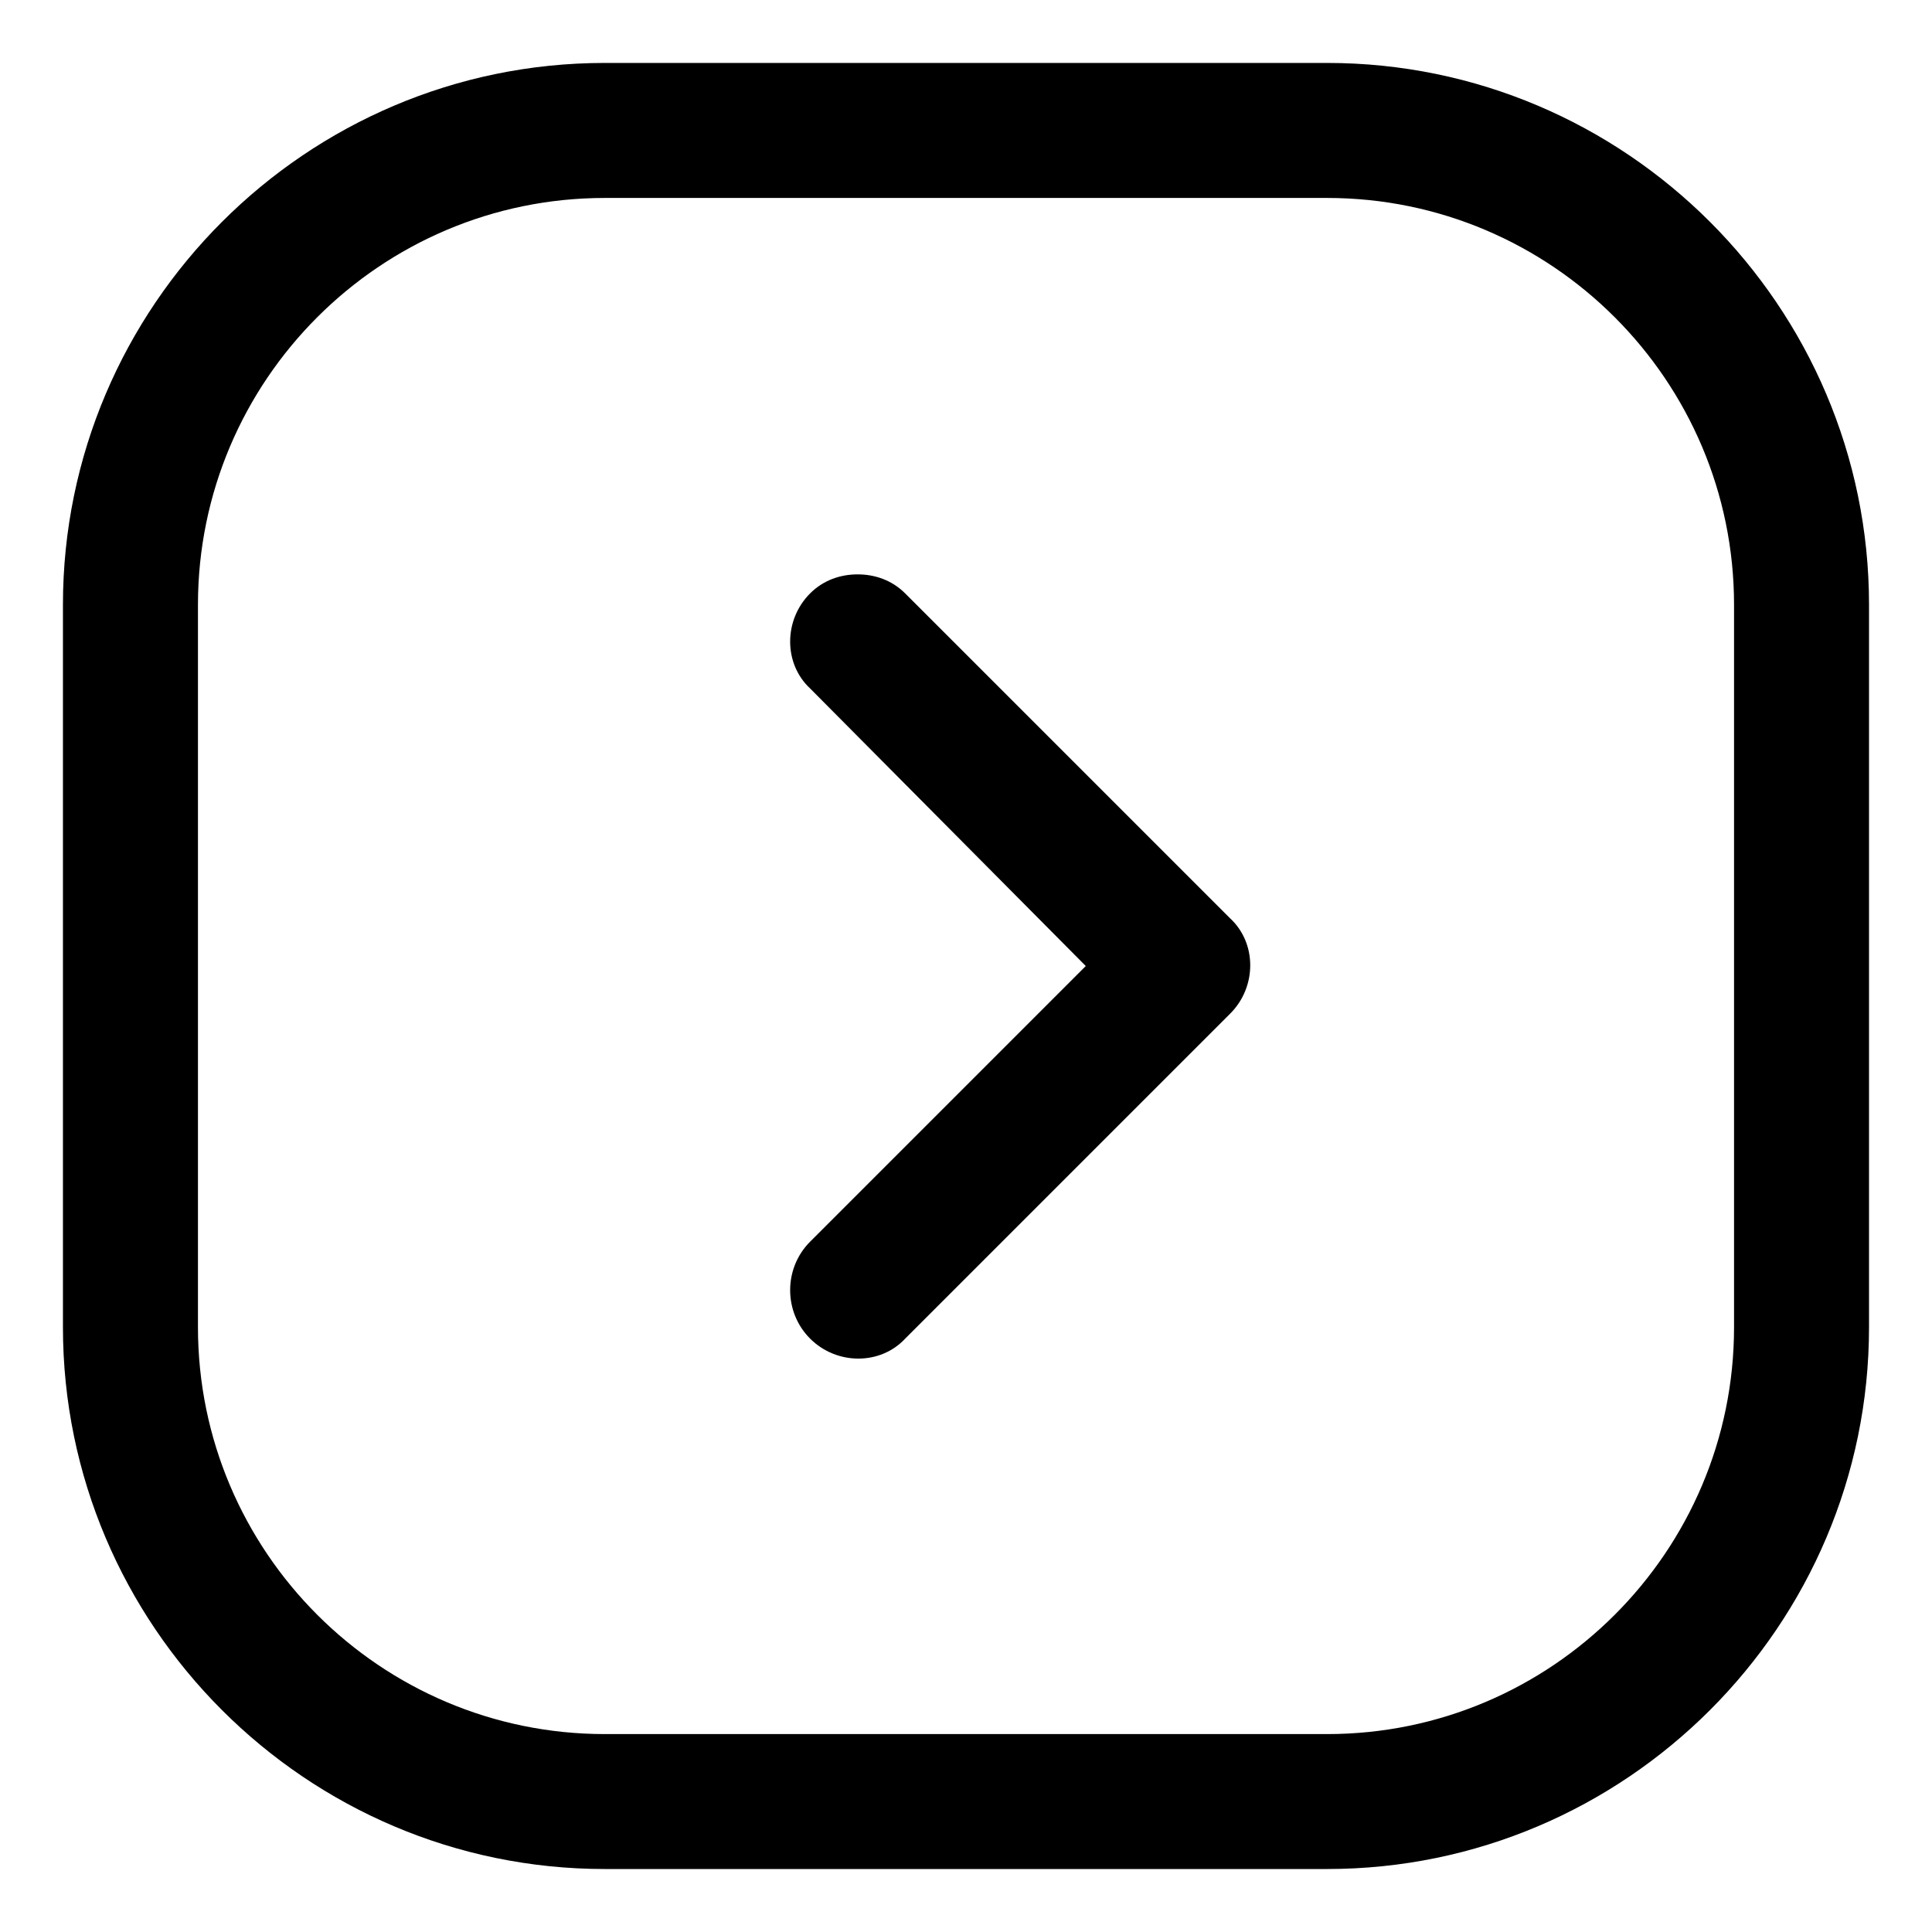
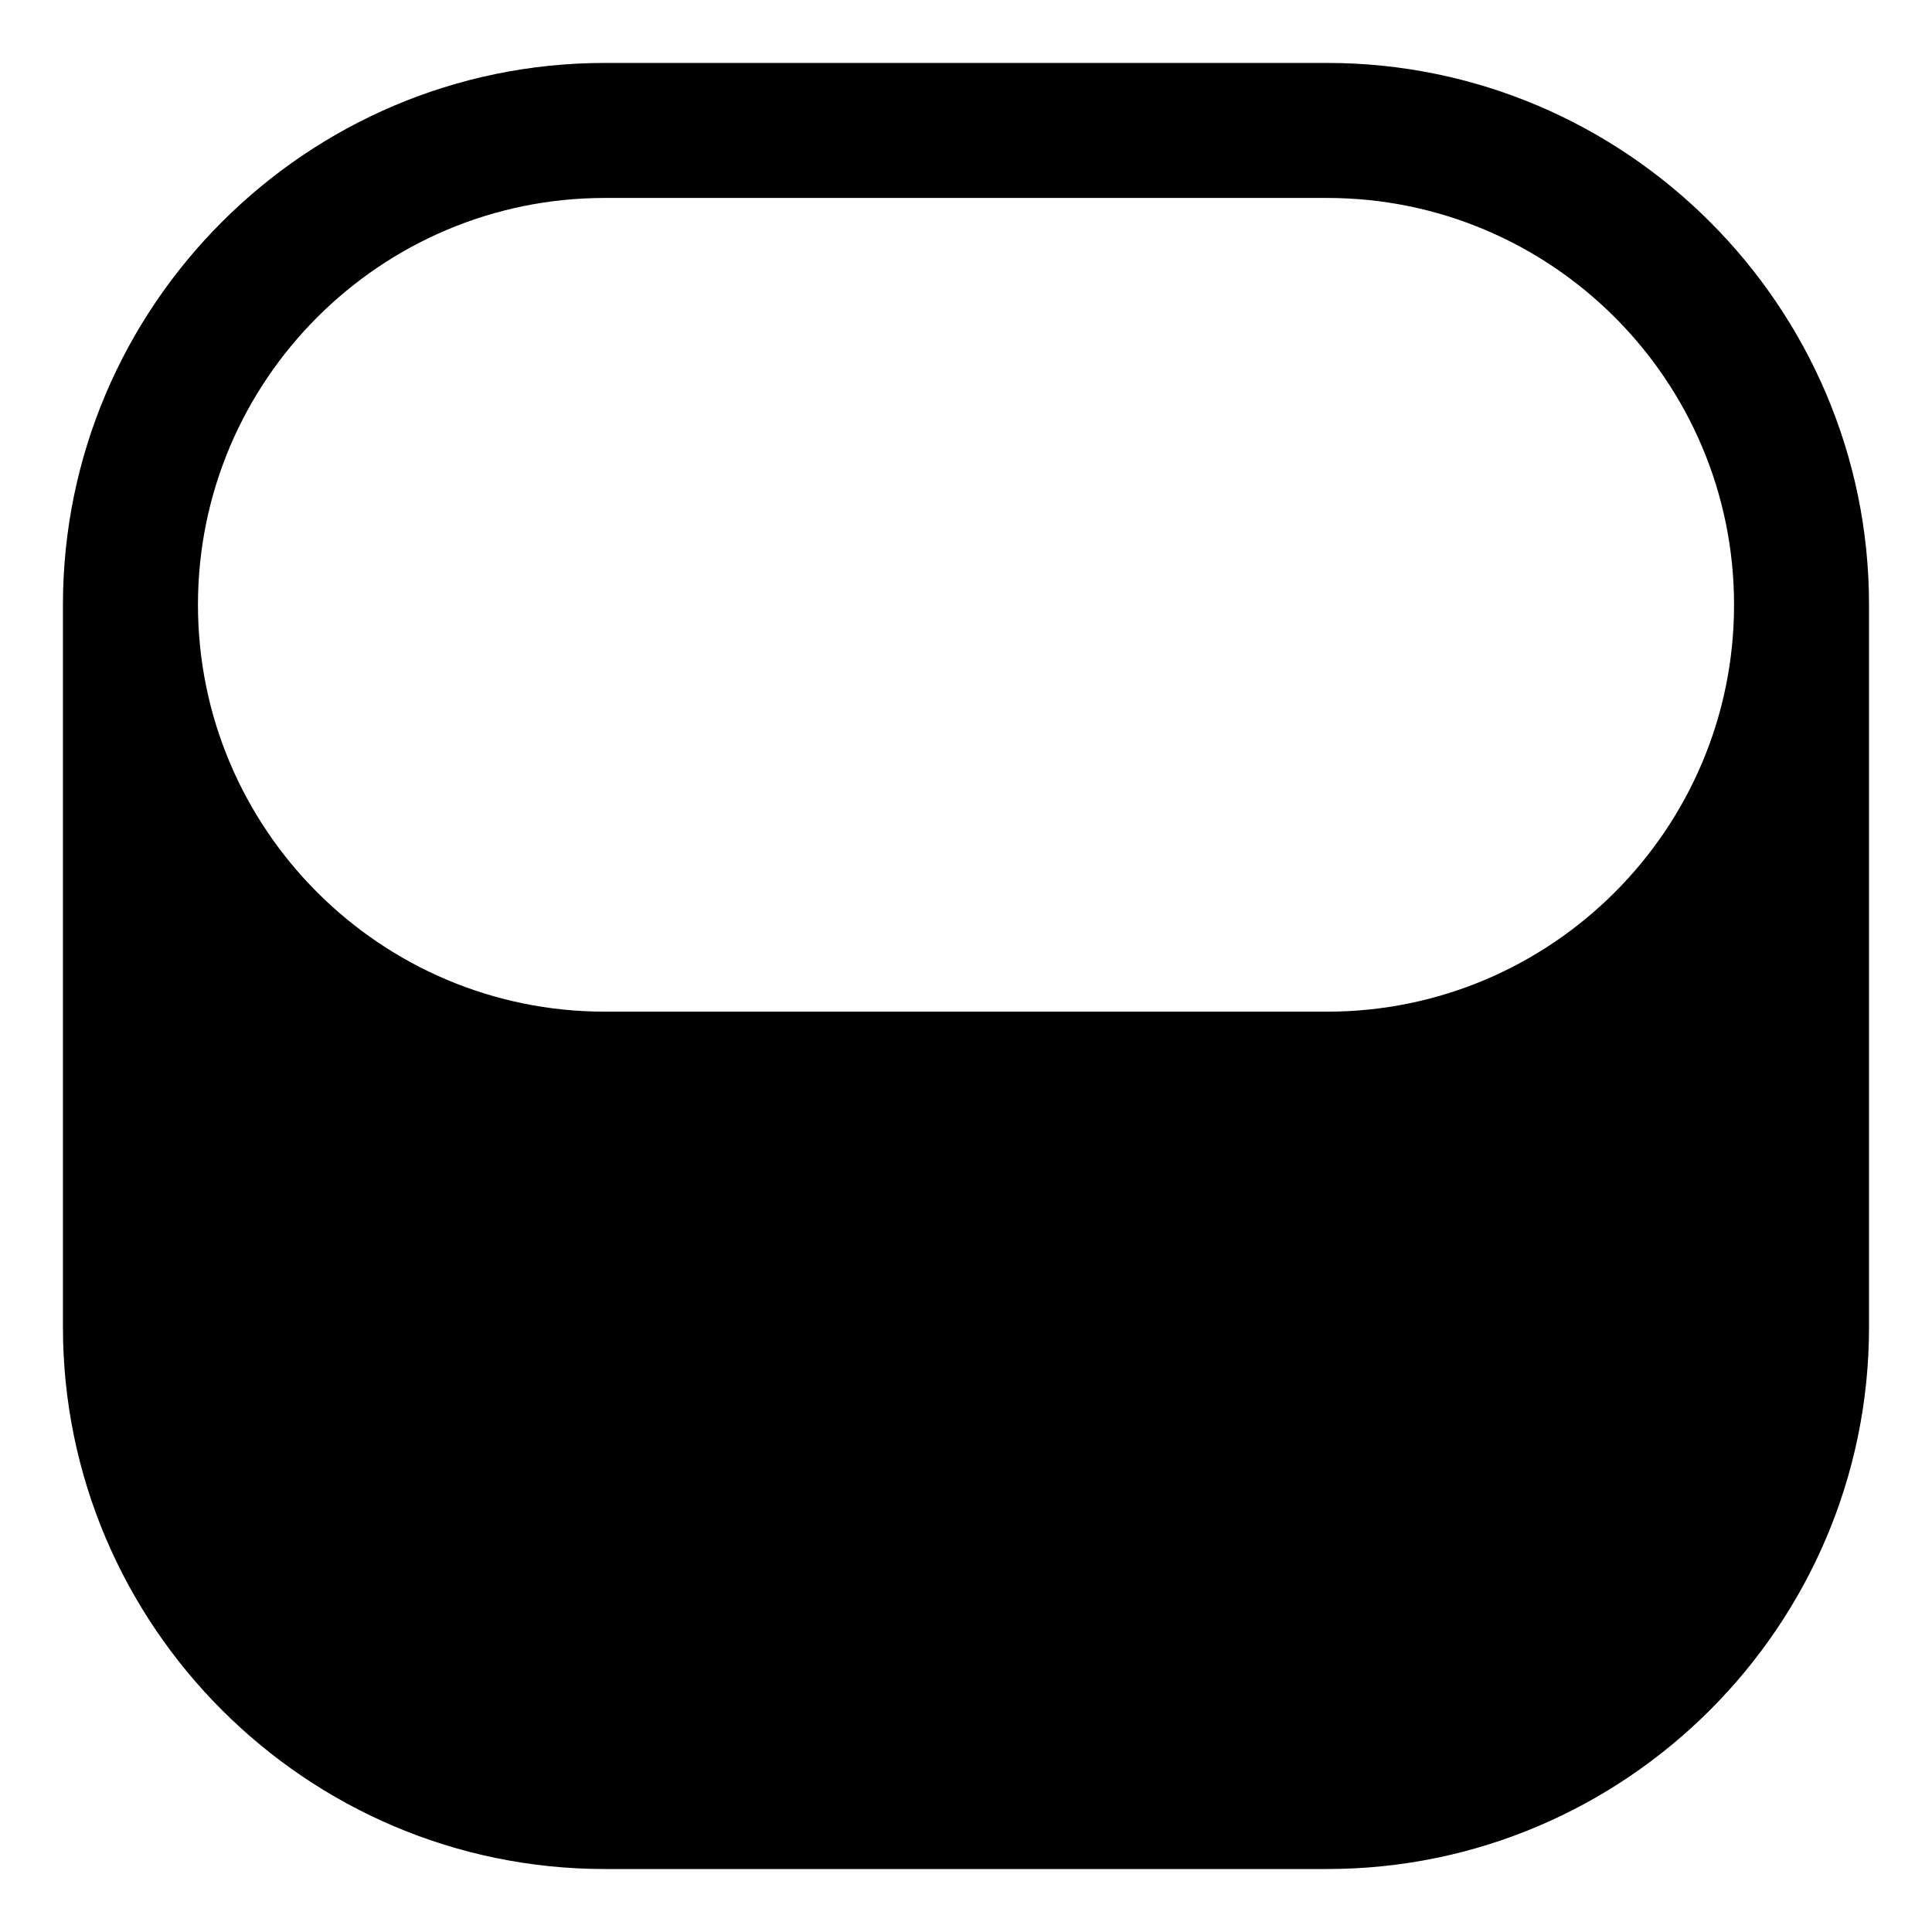
<svg xmlns="http://www.w3.org/2000/svg" fill="#000000" width="800px" height="800px" version="1.1" viewBox="144 144 512 512">
  <g>
-     <path d="m304.27 639.31h191.45c79.098 0 143.59-64.488 143.59-143.59v-191.45c0-79.098-64.488-143.59-143.59-143.59h-191.45c-79.098 0-143.59 64.488-143.59 143.59v191.45c0 79.098 64.488 143.59 143.59 143.59zm-107.81-335.04c0-59.449 48.363-107.81 107.81-107.81h191.45c59.449 0 107.82 48.367 107.82 107.82v191.45c0 59.449-48.367 107.82-107.82 107.82h-191.45c-59.449 0-107.81-48.367-107.81-107.82z" />
-     <path d="m358.69 498.75c7.055 7.055 18.641 7.055 25.191 0l86.152-86.152c7.055-7.055 7.055-18.641 0-25.191l-86.156-86.152c-3.527-3.527-8.062-5.039-12.594-5.039-4.535 0-9.07 1.512-12.594 5.039-7.055 7.055-7.055 18.641 0 25.191l73.051 73.559-73.051 73.051c-7.055 7.055-7.055 18.641 0 25.695z" />
+     <path d="m304.27 639.31h191.45c79.098 0 143.59-64.488 143.59-143.59v-191.45c0-79.098-64.488-143.59-143.59-143.59h-191.45c-79.098 0-143.59 64.488-143.59 143.59v191.45c0 79.098 64.488 143.59 143.59 143.59zm-107.81-335.04c0-59.449 48.363-107.81 107.81-107.81h191.45c59.449 0 107.82 48.367 107.82 107.82c0 59.449-48.367 107.82-107.82 107.82h-191.45c-59.449 0-107.81-48.367-107.81-107.82z" />
  </g>
</svg>